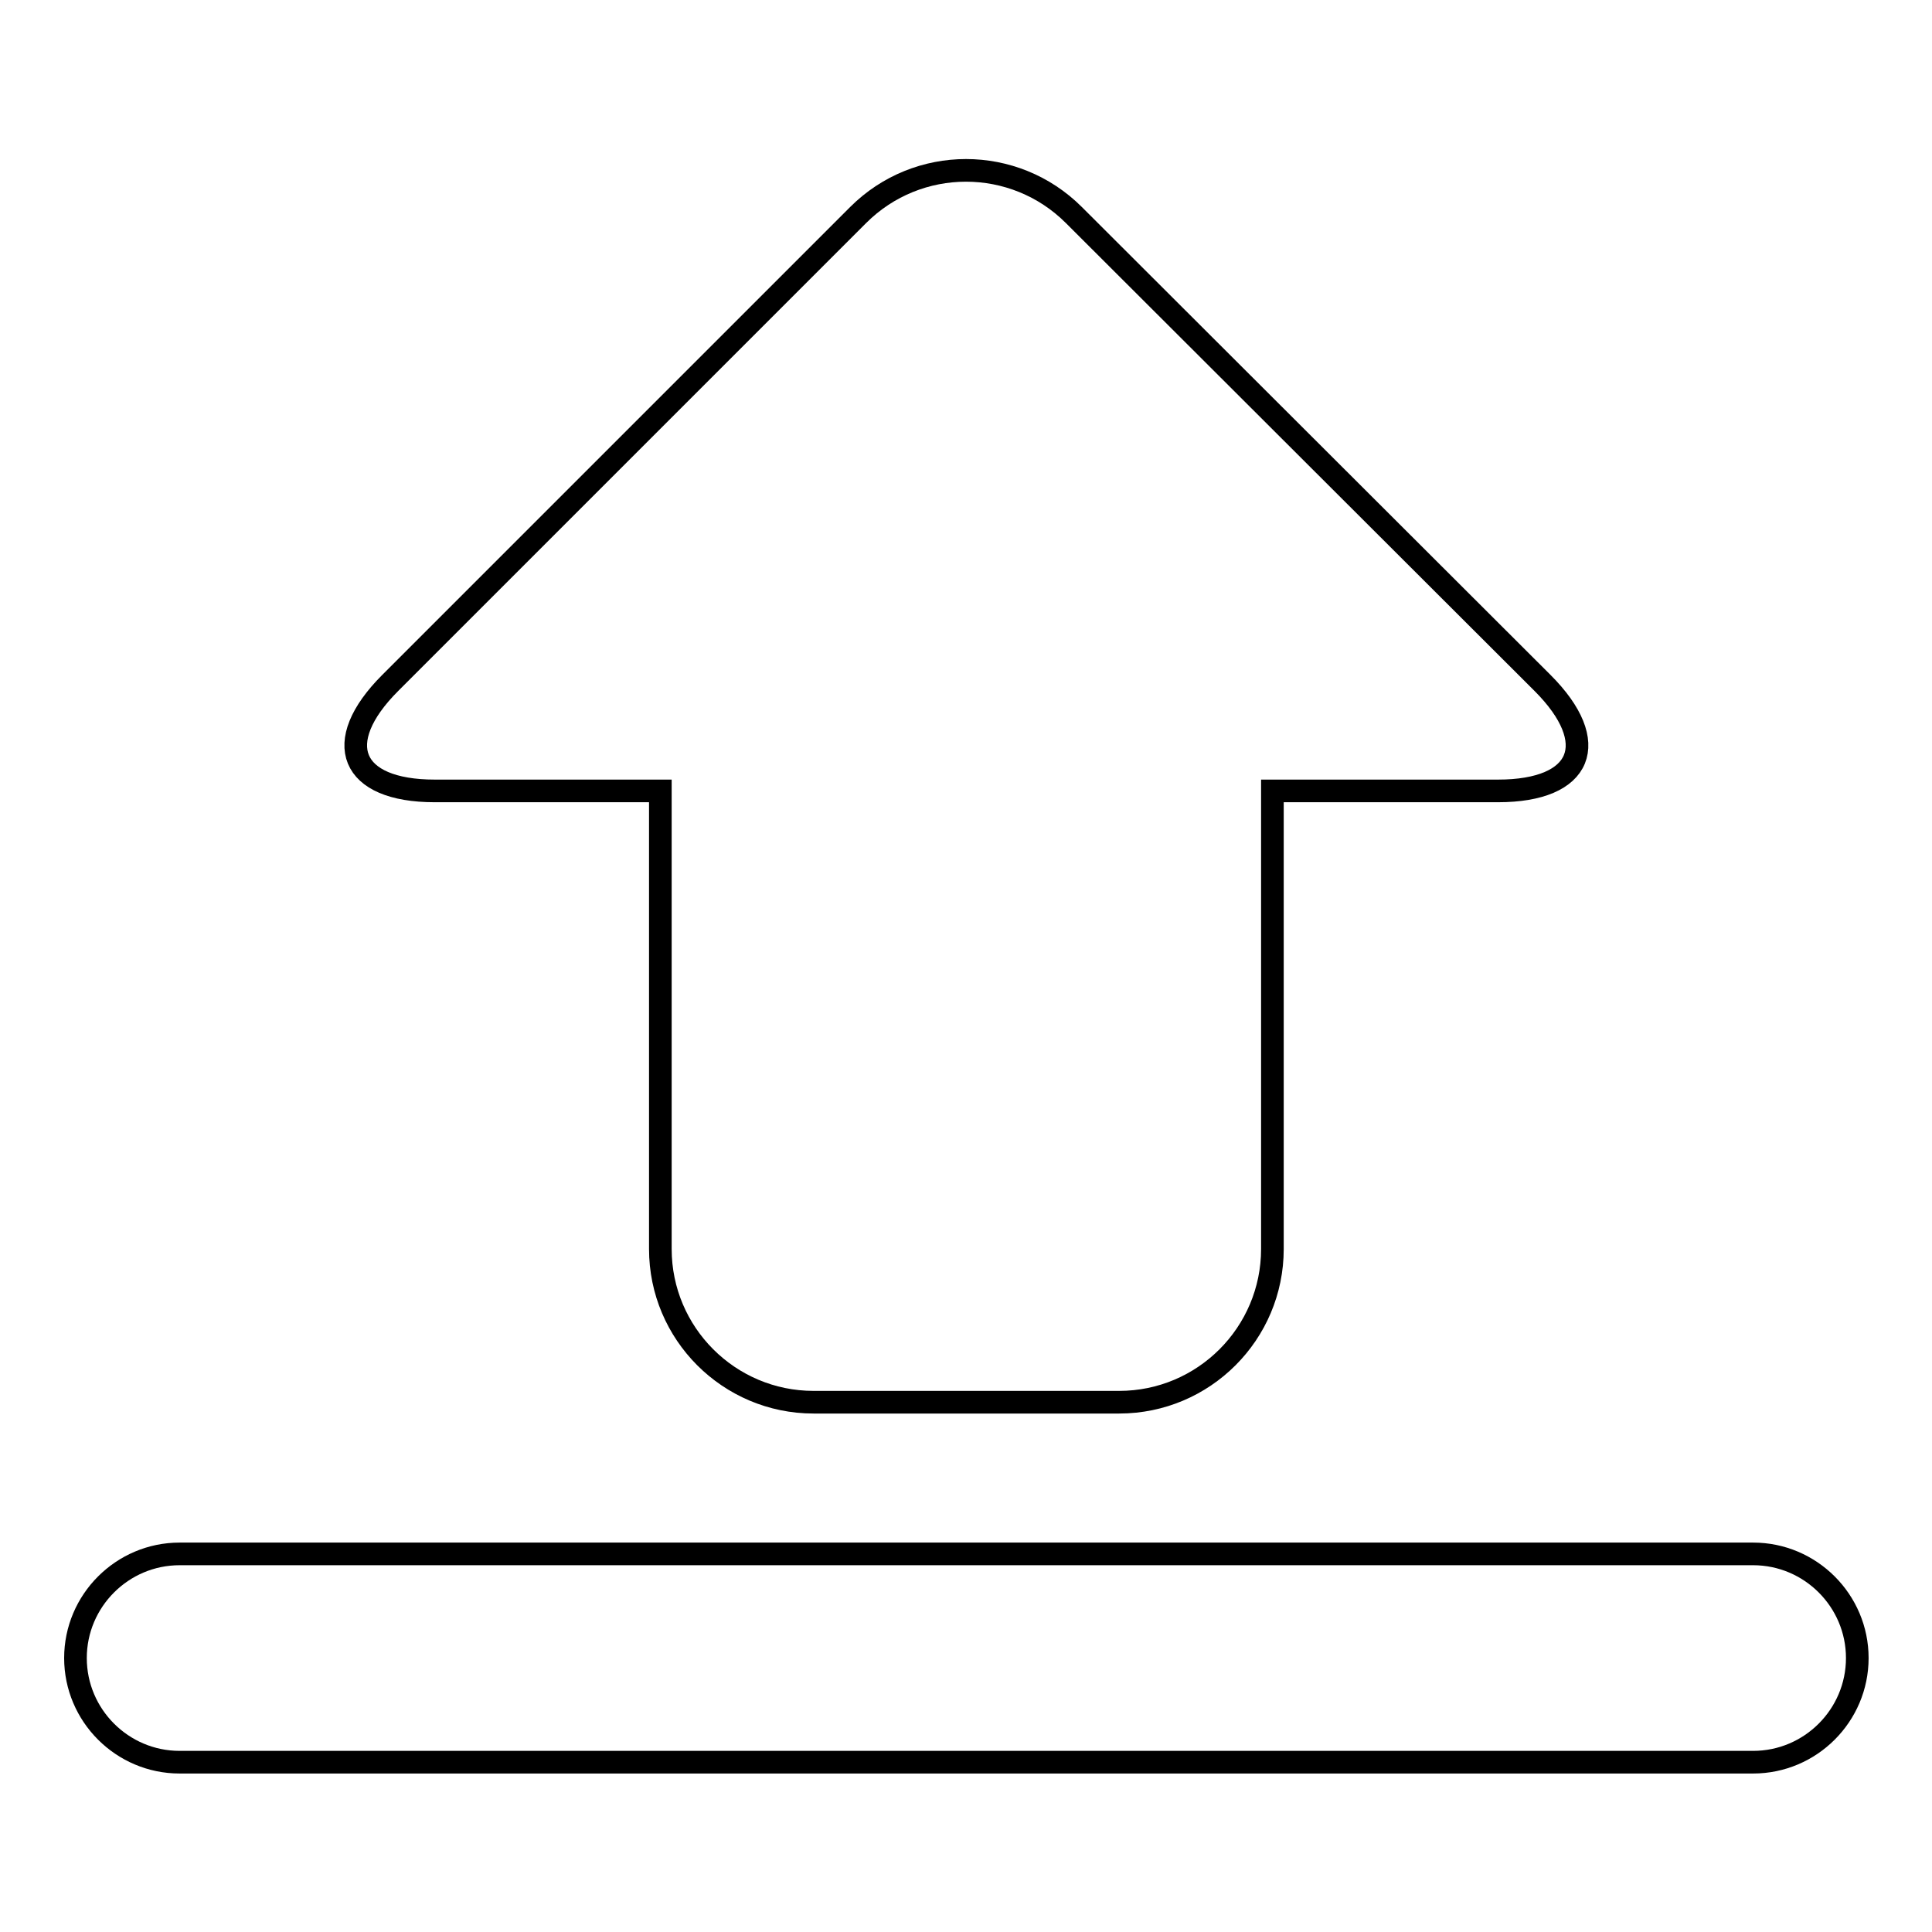
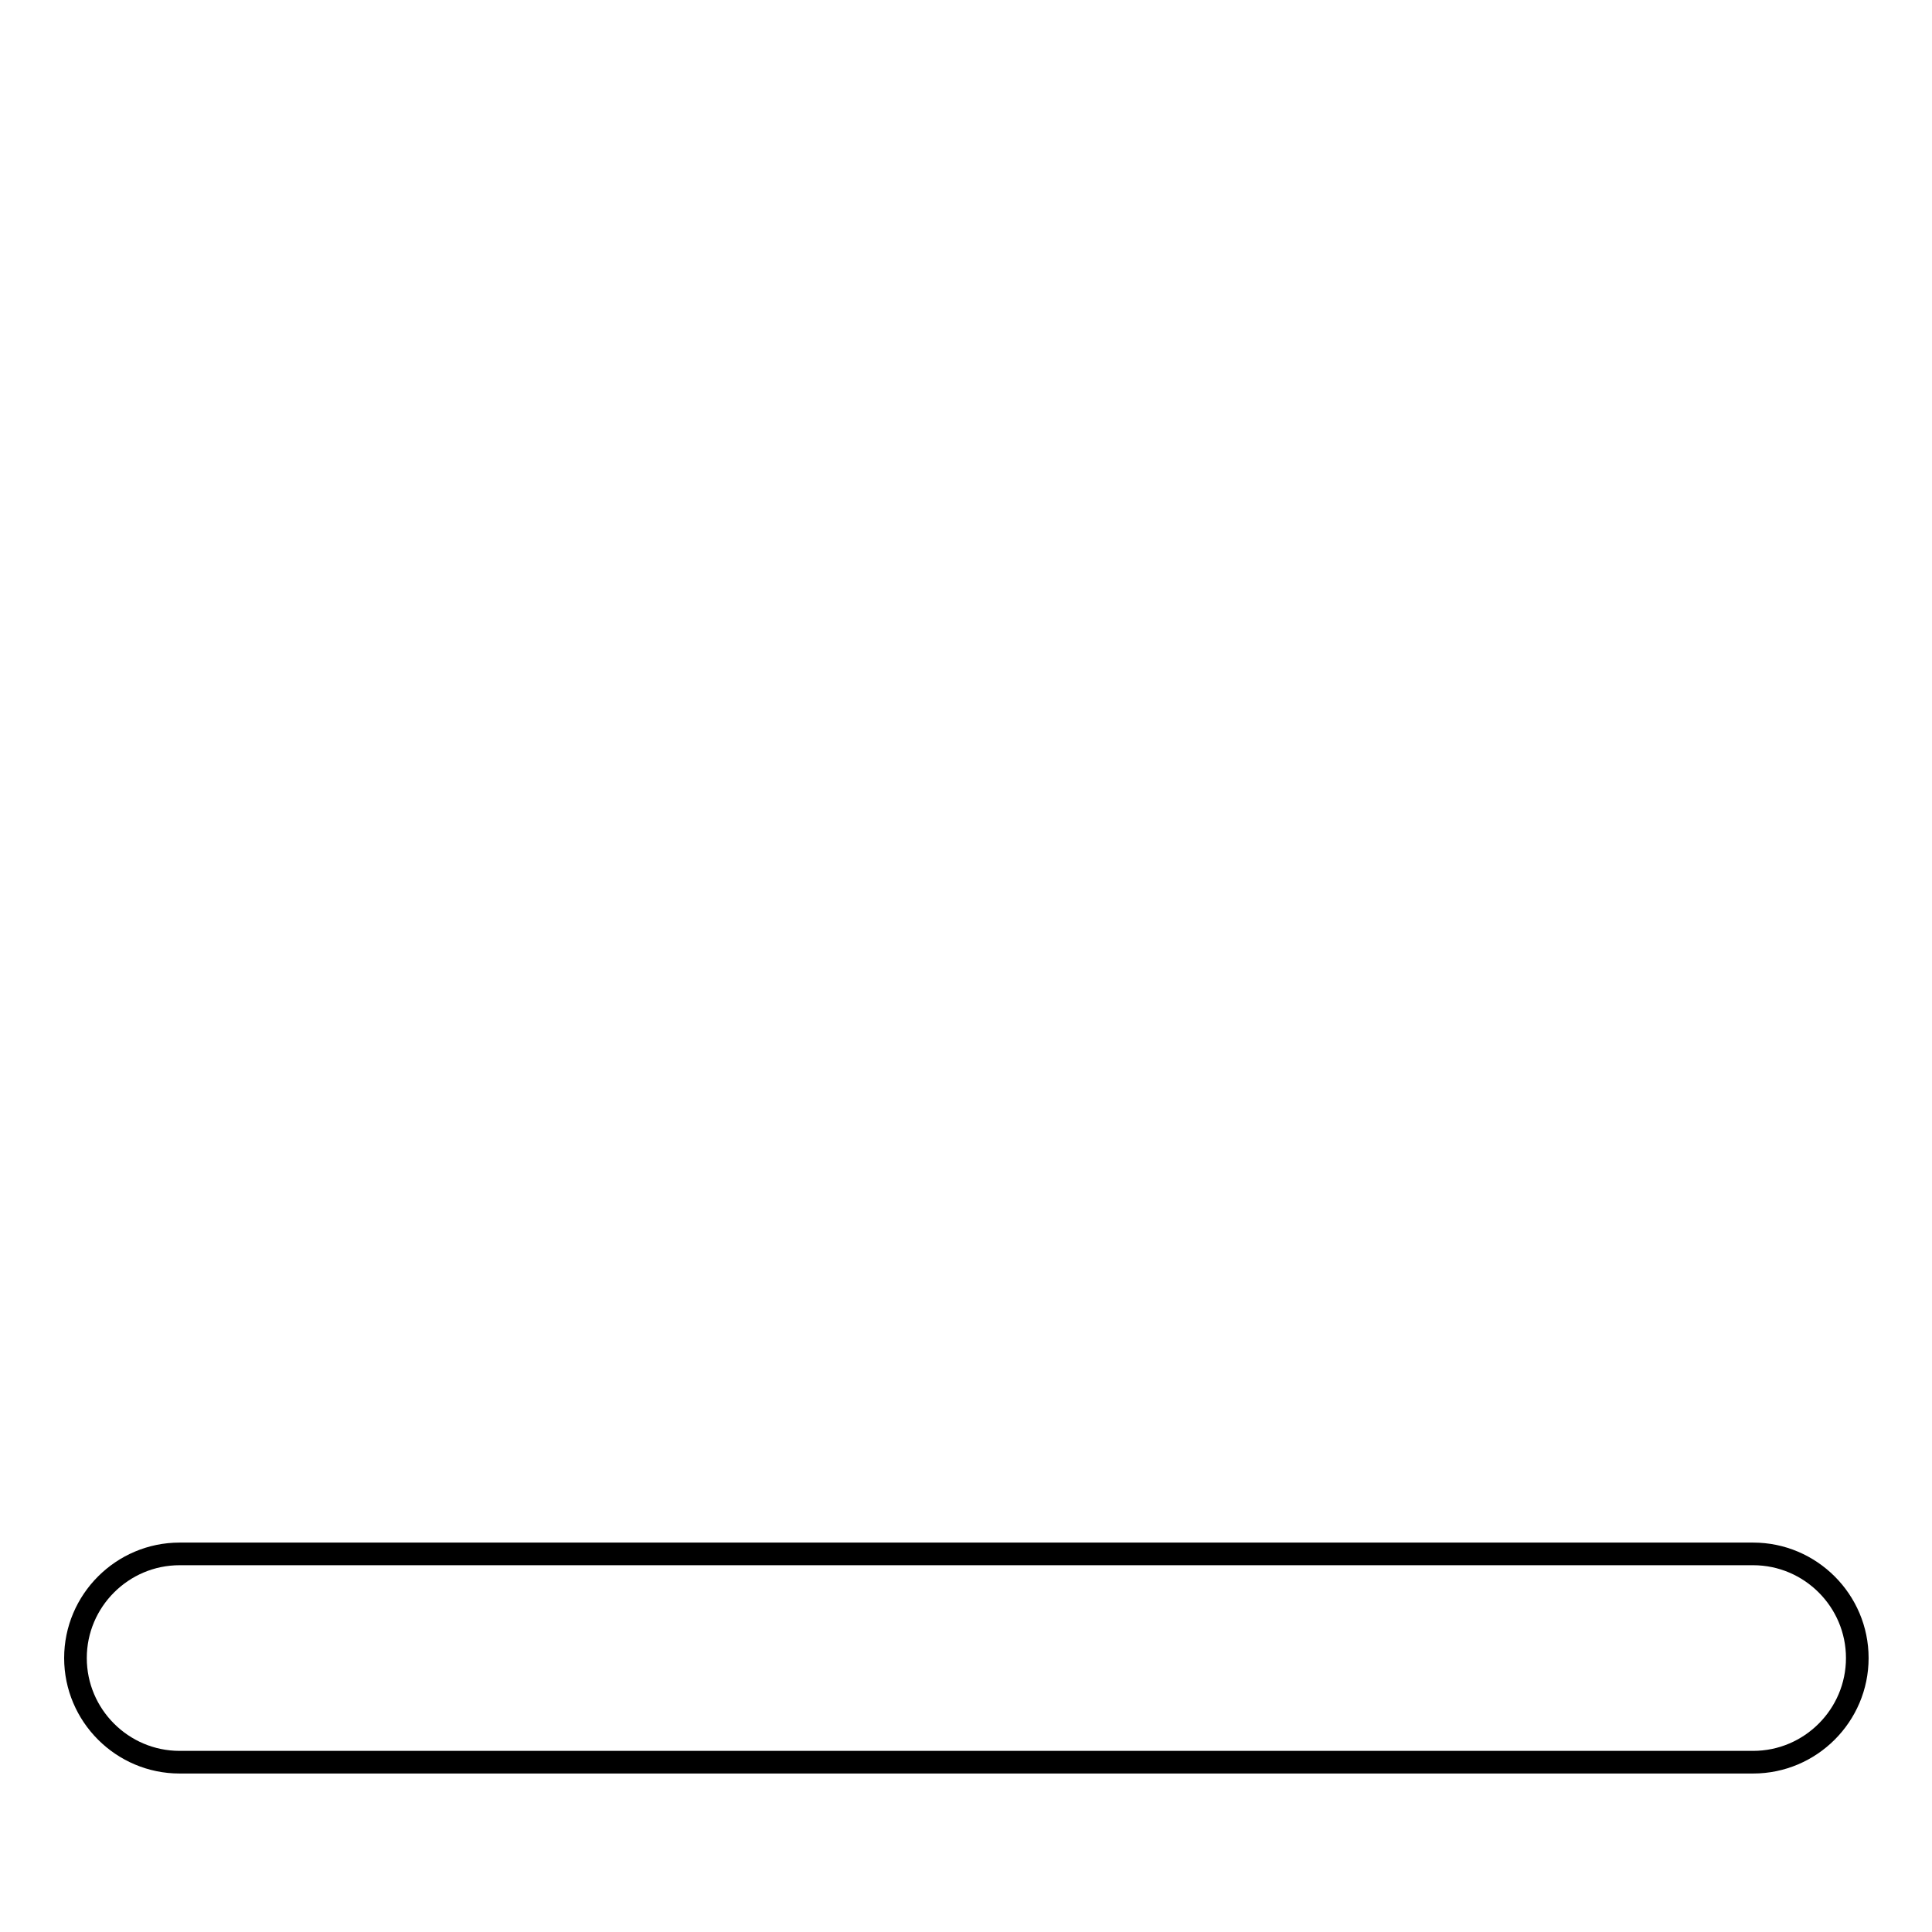
<svg xmlns="http://www.w3.org/2000/svg" version="1.1" x="0px" y="0px" viewBox="0 0 256 256" enable-background="new 0 0 256 256" xml:space="preserve">
  <g>
    <g>
      <g>
-         <path stroke-width="3" fill-opacity="0" stroke="#000000" d="M57.6,104.8h29.9v60.7c0,11.2,9.1,20.3,20.3,20.3h40.5c11.2,0,20.3-9.1,20.3-20.3v-60.7h29.9c11.2,0,13.8-6.4,5.9-14.3l-62.1-62c-7.9-7.9-20.7-7.9-28.6,0l-62,62C43.8,98.4,46.4,104.8,57.6,104.8z" />
        <path stroke-width="3" fill-opacity="0" stroke="#000000" d="M23.8,233.5h208.5c7.6,0,13.8-6.2,13.8-13.8c0-7.6-6.2-13.8-13.8-13.8H23.8c-7.6,0-13.8,6.2-13.8,13.8C10,227.3,16.2,233.5,23.8,233.5z" />
      </g>
      <g />
      <g />
      <g />
      <g />
      <g />
      <g />
      <g />
      <g />
      <g />
      <g />
      <g />
      <g />
      <g />
      <g />
      <g />
    </g>
  </g>
</svg>